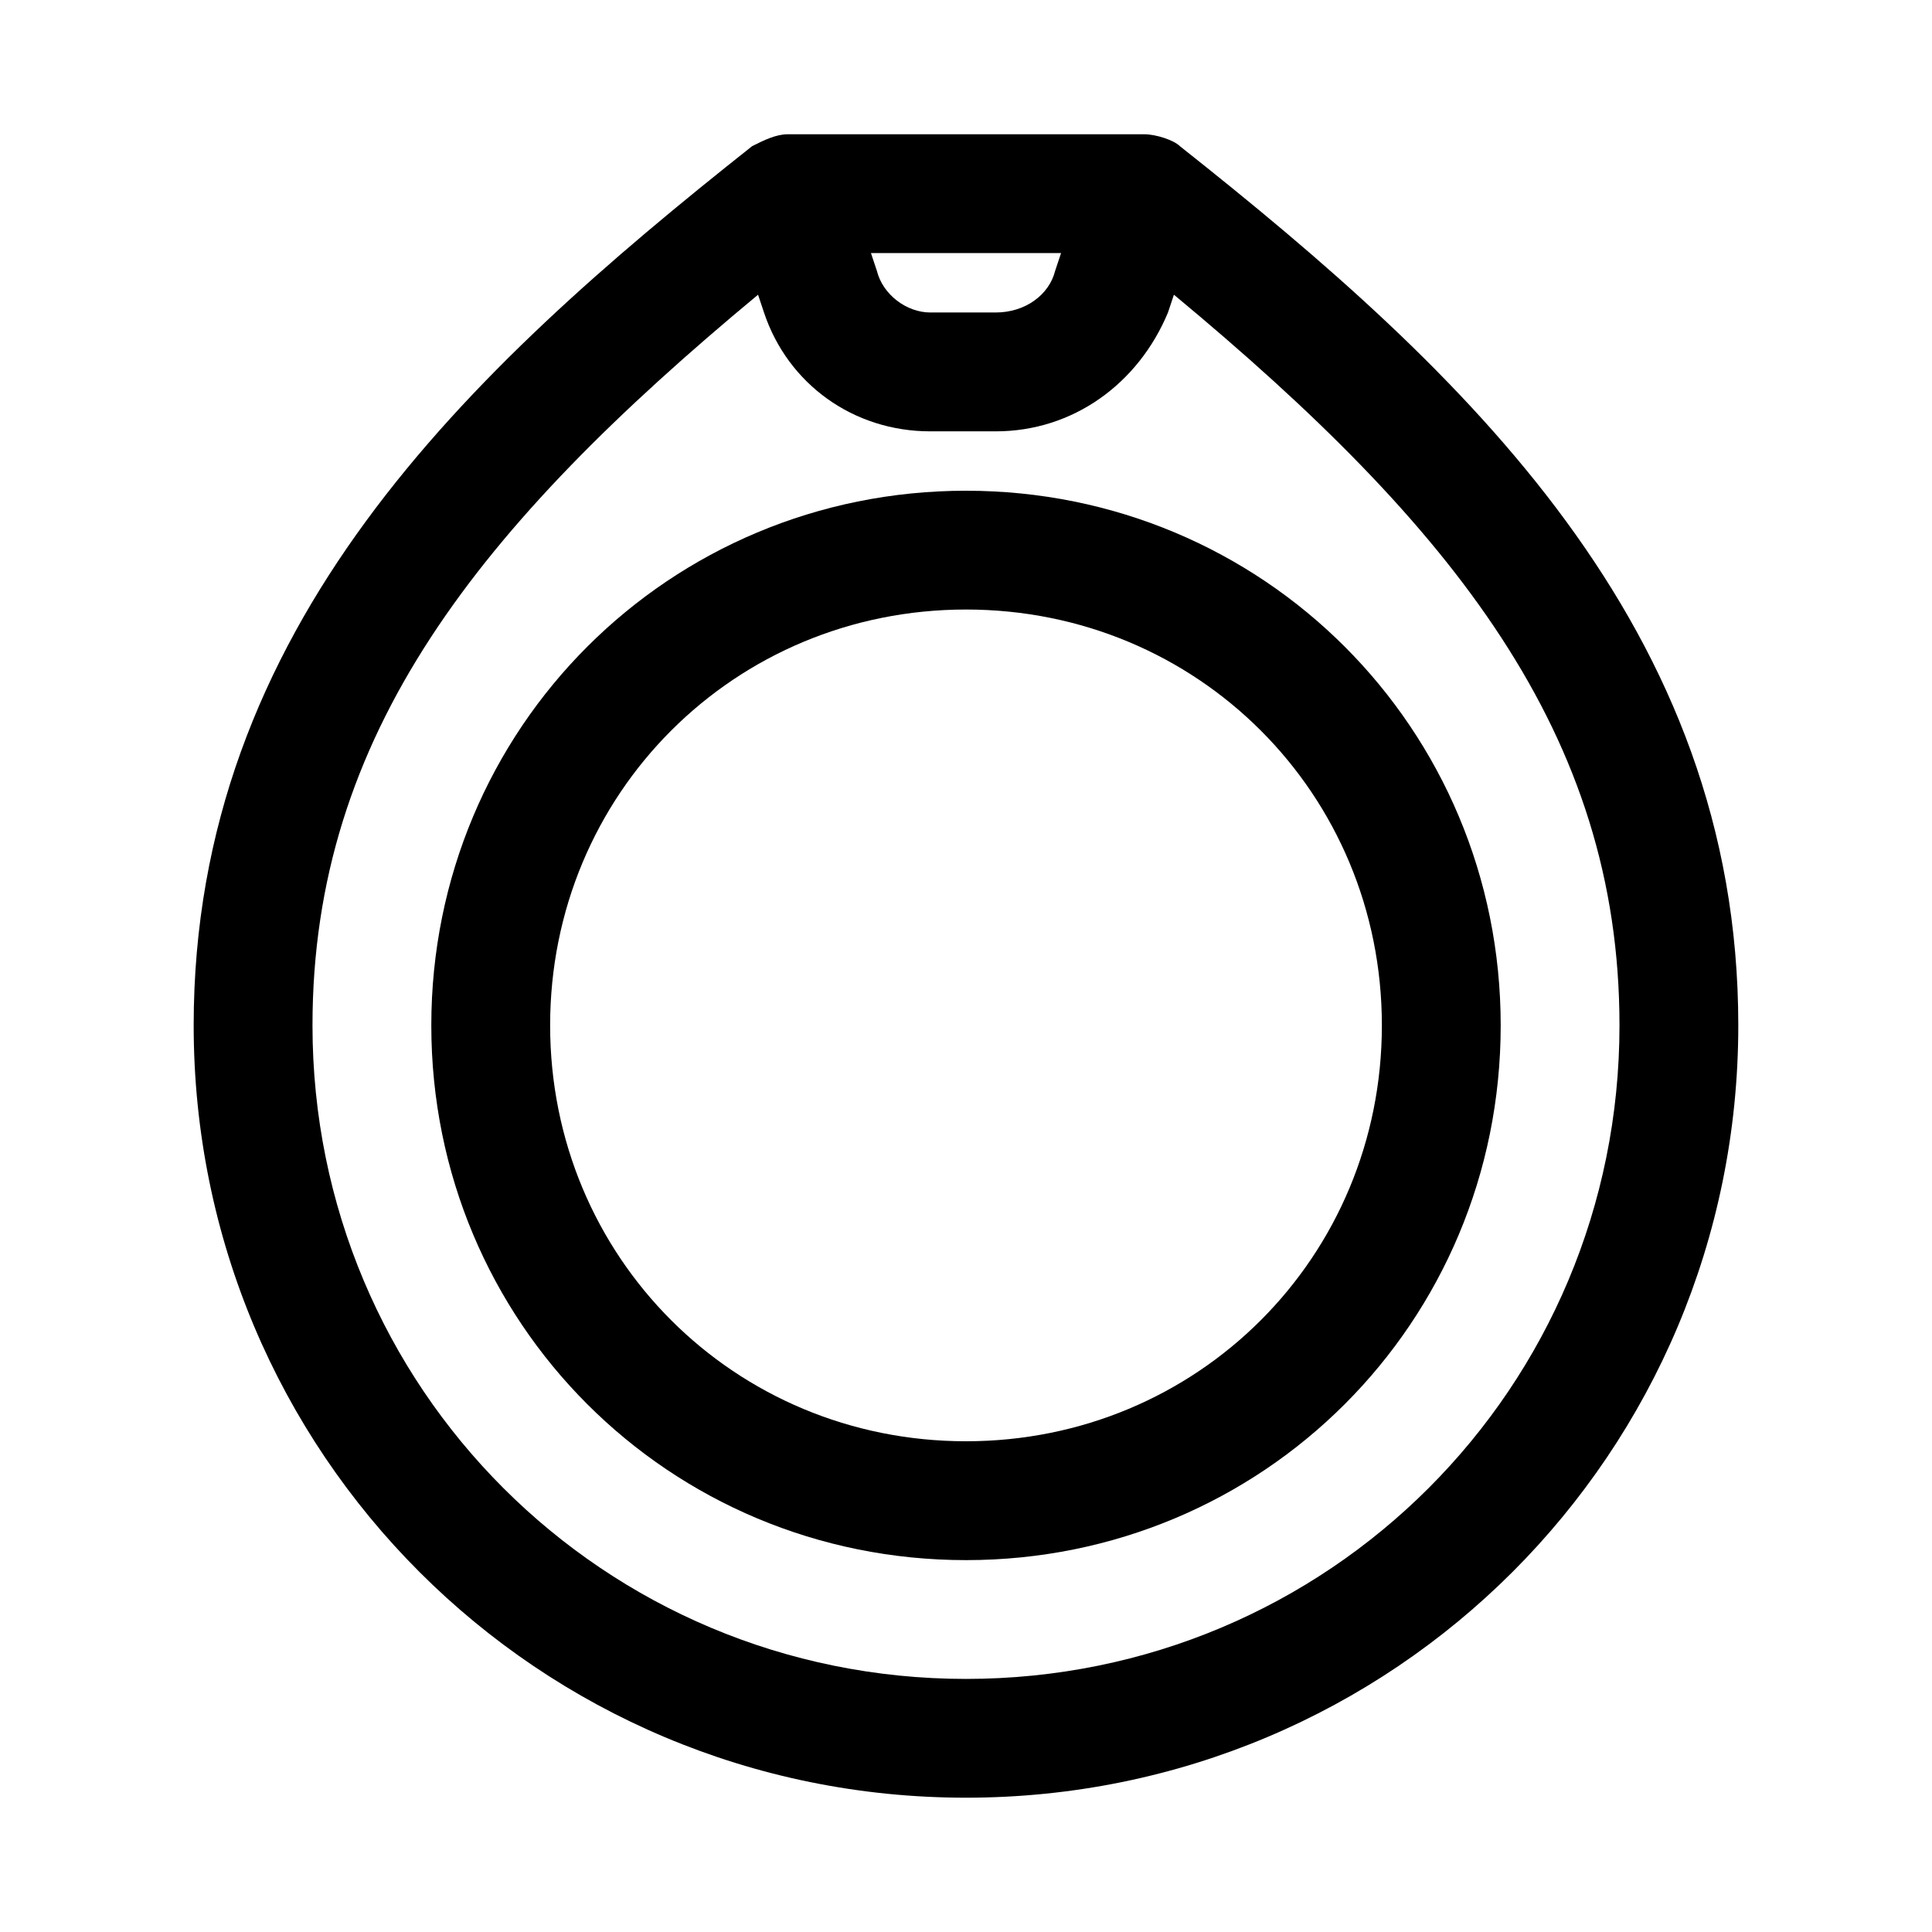
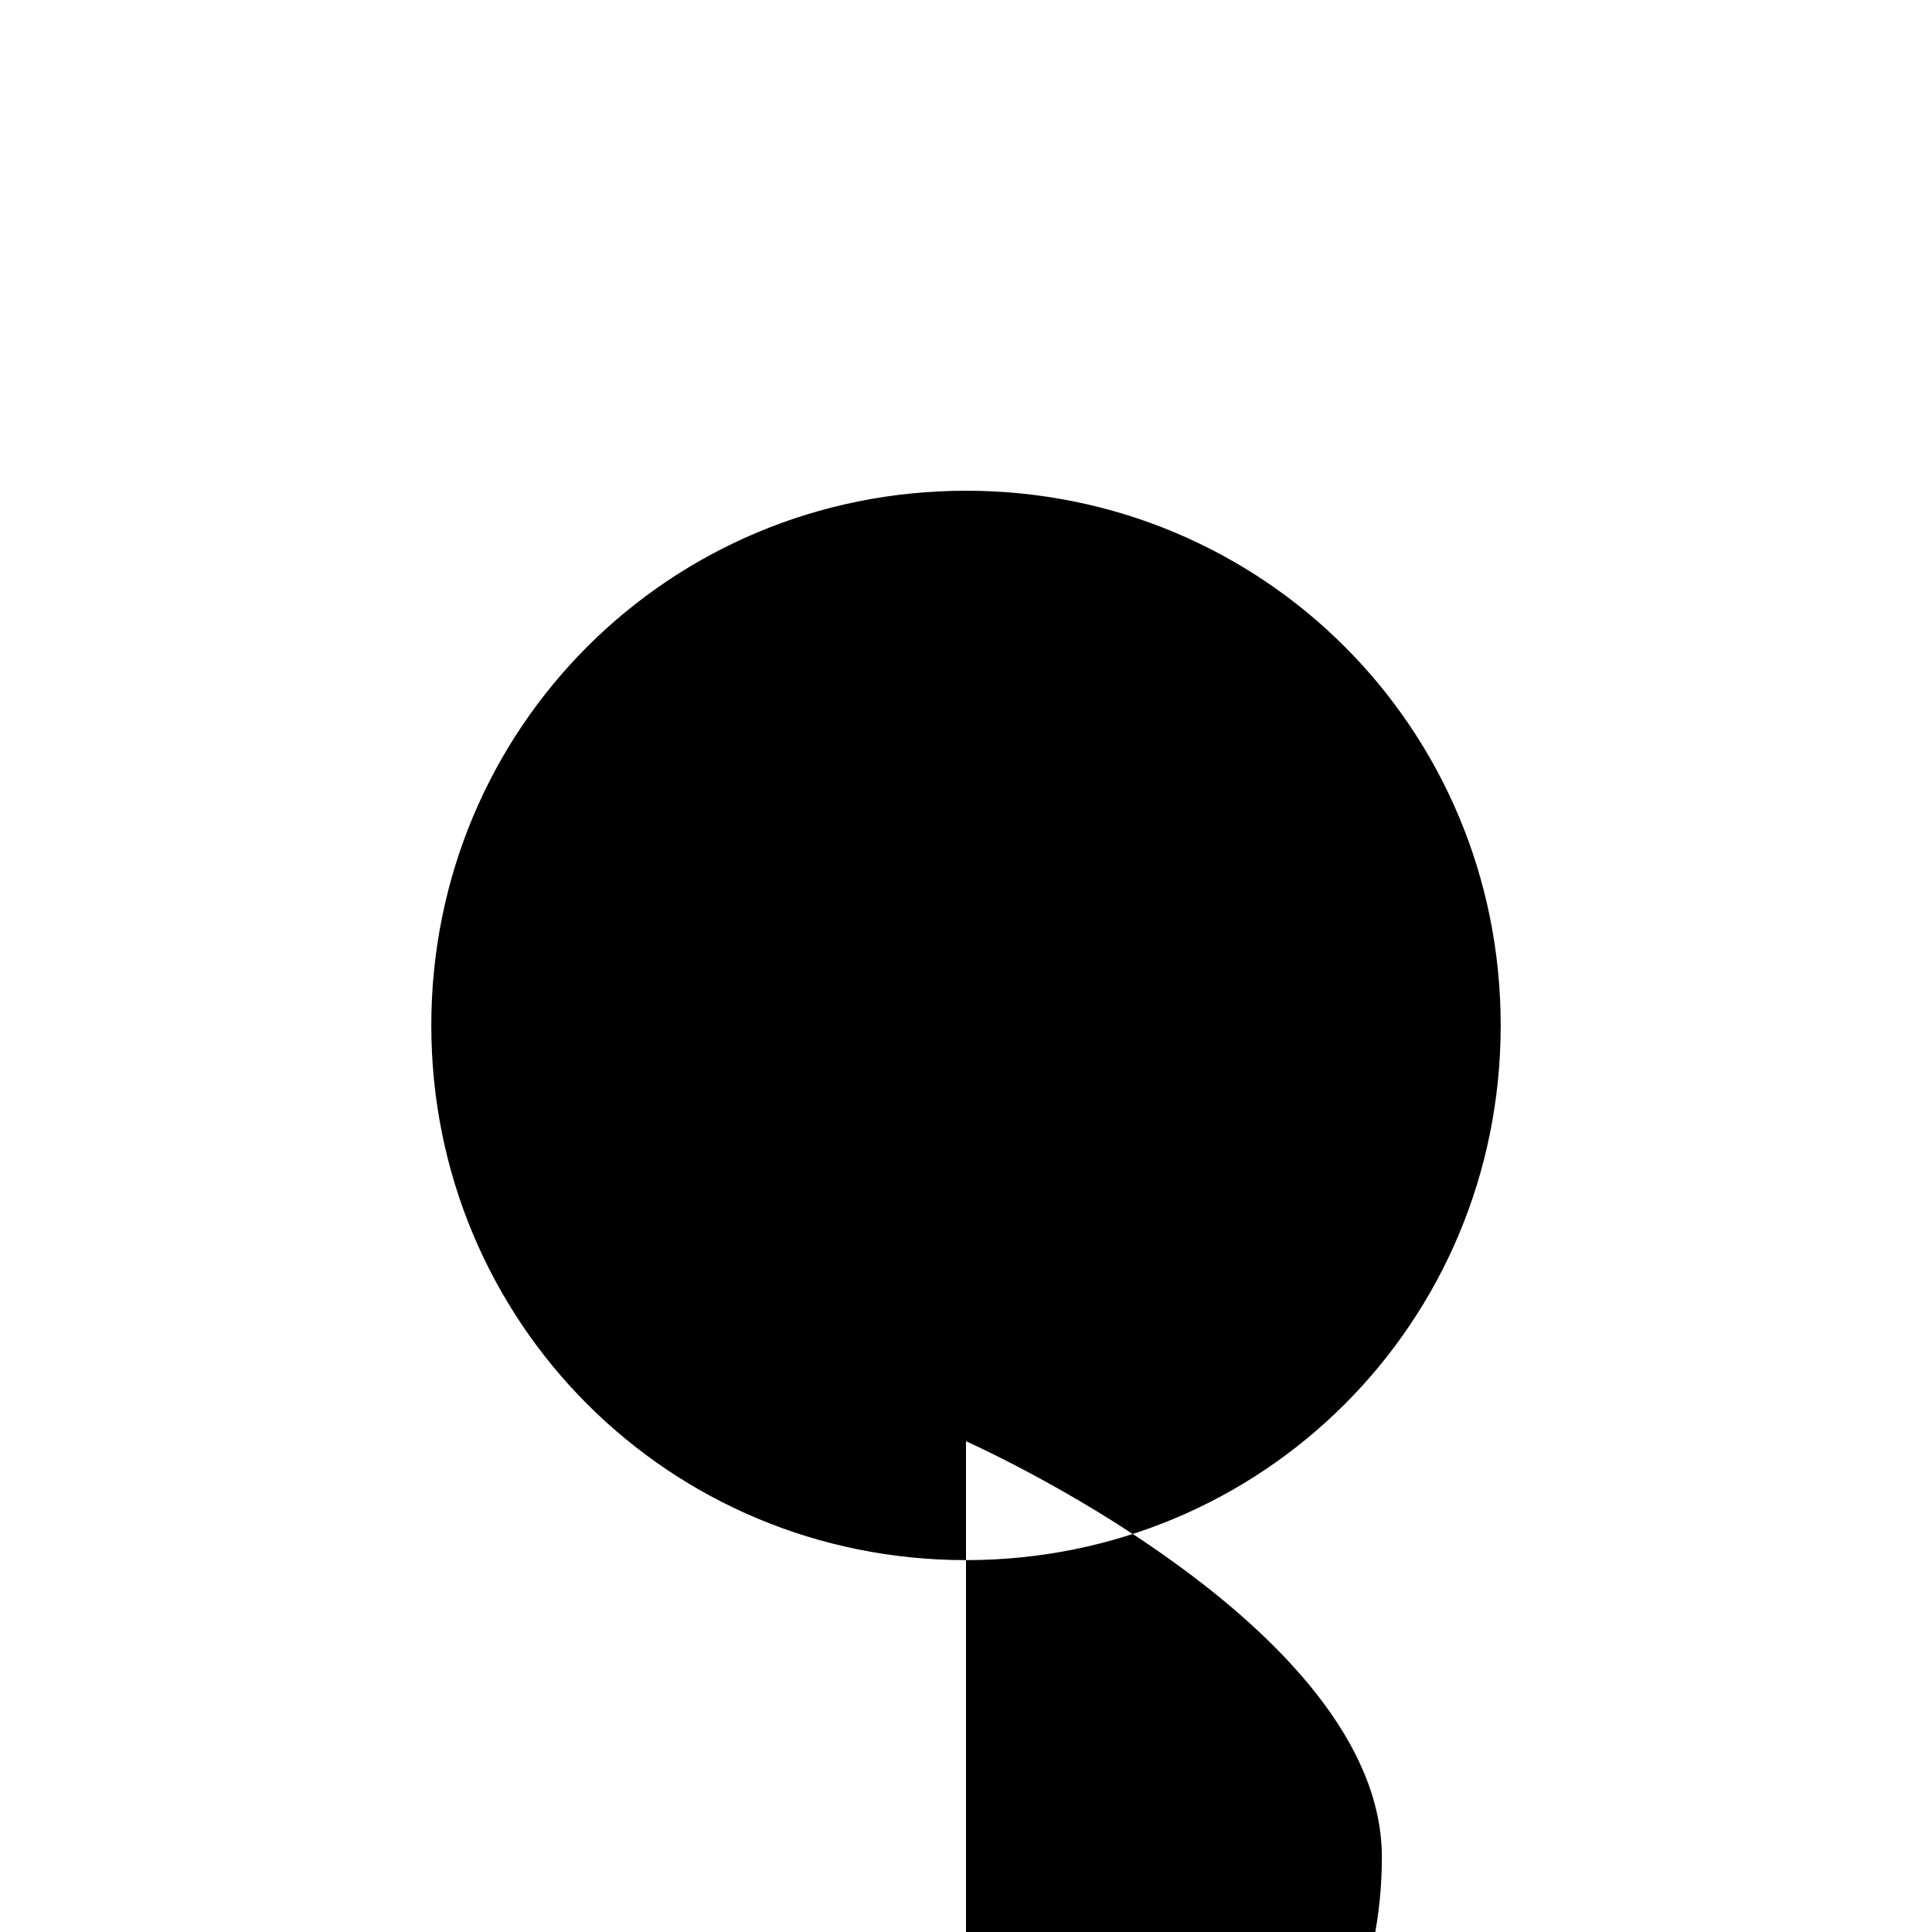
<svg xmlns="http://www.w3.org/2000/svg" fill="#000000" width="800px" height="800px" version="1.1" viewBox="144 144 512 512">
  <g>
-     <path d="m400 274.05c-78.719 0-141.7 62.977-141.7 141.7s62.977 141.7 141.7 141.7 141.7-62.977 141.7-141.7-62.977-141.7-141.7-141.7zm0 251.9c-61.402 0-110.21-48.805-110.21-110.21 0-61.402 48.805-110.21 110.21-110.21s110.21 48.805 110.21 110.21c0 61.402-48.809 110.21-110.21 110.21z" />
-     <path d="m456.68 182.73c-1.574-1.574-6.297-3.148-9.445-3.148h-94.465c-3.148 0-6.297 1.574-9.445 3.148-75.57 59.828-148 127.53-148 233.01 0 113.36 91.316 204.67 204.67 204.67 113.36 0 204.67-91.316 204.67-204.67 0.004-105.48-72.418-173.18-147.99-233.01zm-31.488 28.34-1.574 4.723c-1.574 6.297-7.871 11.02-15.742 11.02h-17.32c-6.297 0-12.594-4.723-14.168-11.02l-1.574-4.723zm-25.188 377.86c-96.039 0-173.19-77.145-173.19-173.18 0-77.145 44.082-132.25 118.08-193.65l1.574 4.723c6.297 18.895 23.617 31.488 44.082 31.488h17.32c20.469 0 37.785-12.594 45.656-31.488l1.574-4.723c74 61.402 118.08 116.51 118.08 193.65 0 96.039-77.145 173.18-173.18 173.18z" />
+     <path d="m400 274.05c-78.719 0-141.7 62.977-141.7 141.7s62.977 141.7 141.7 141.7 141.7-62.977 141.7-141.7-62.977-141.7-141.7-141.7zm0 251.9s110.21 48.805 110.21 110.21c0 61.402-48.809 110.21-110.21 110.21z" />
  </g>
</svg>